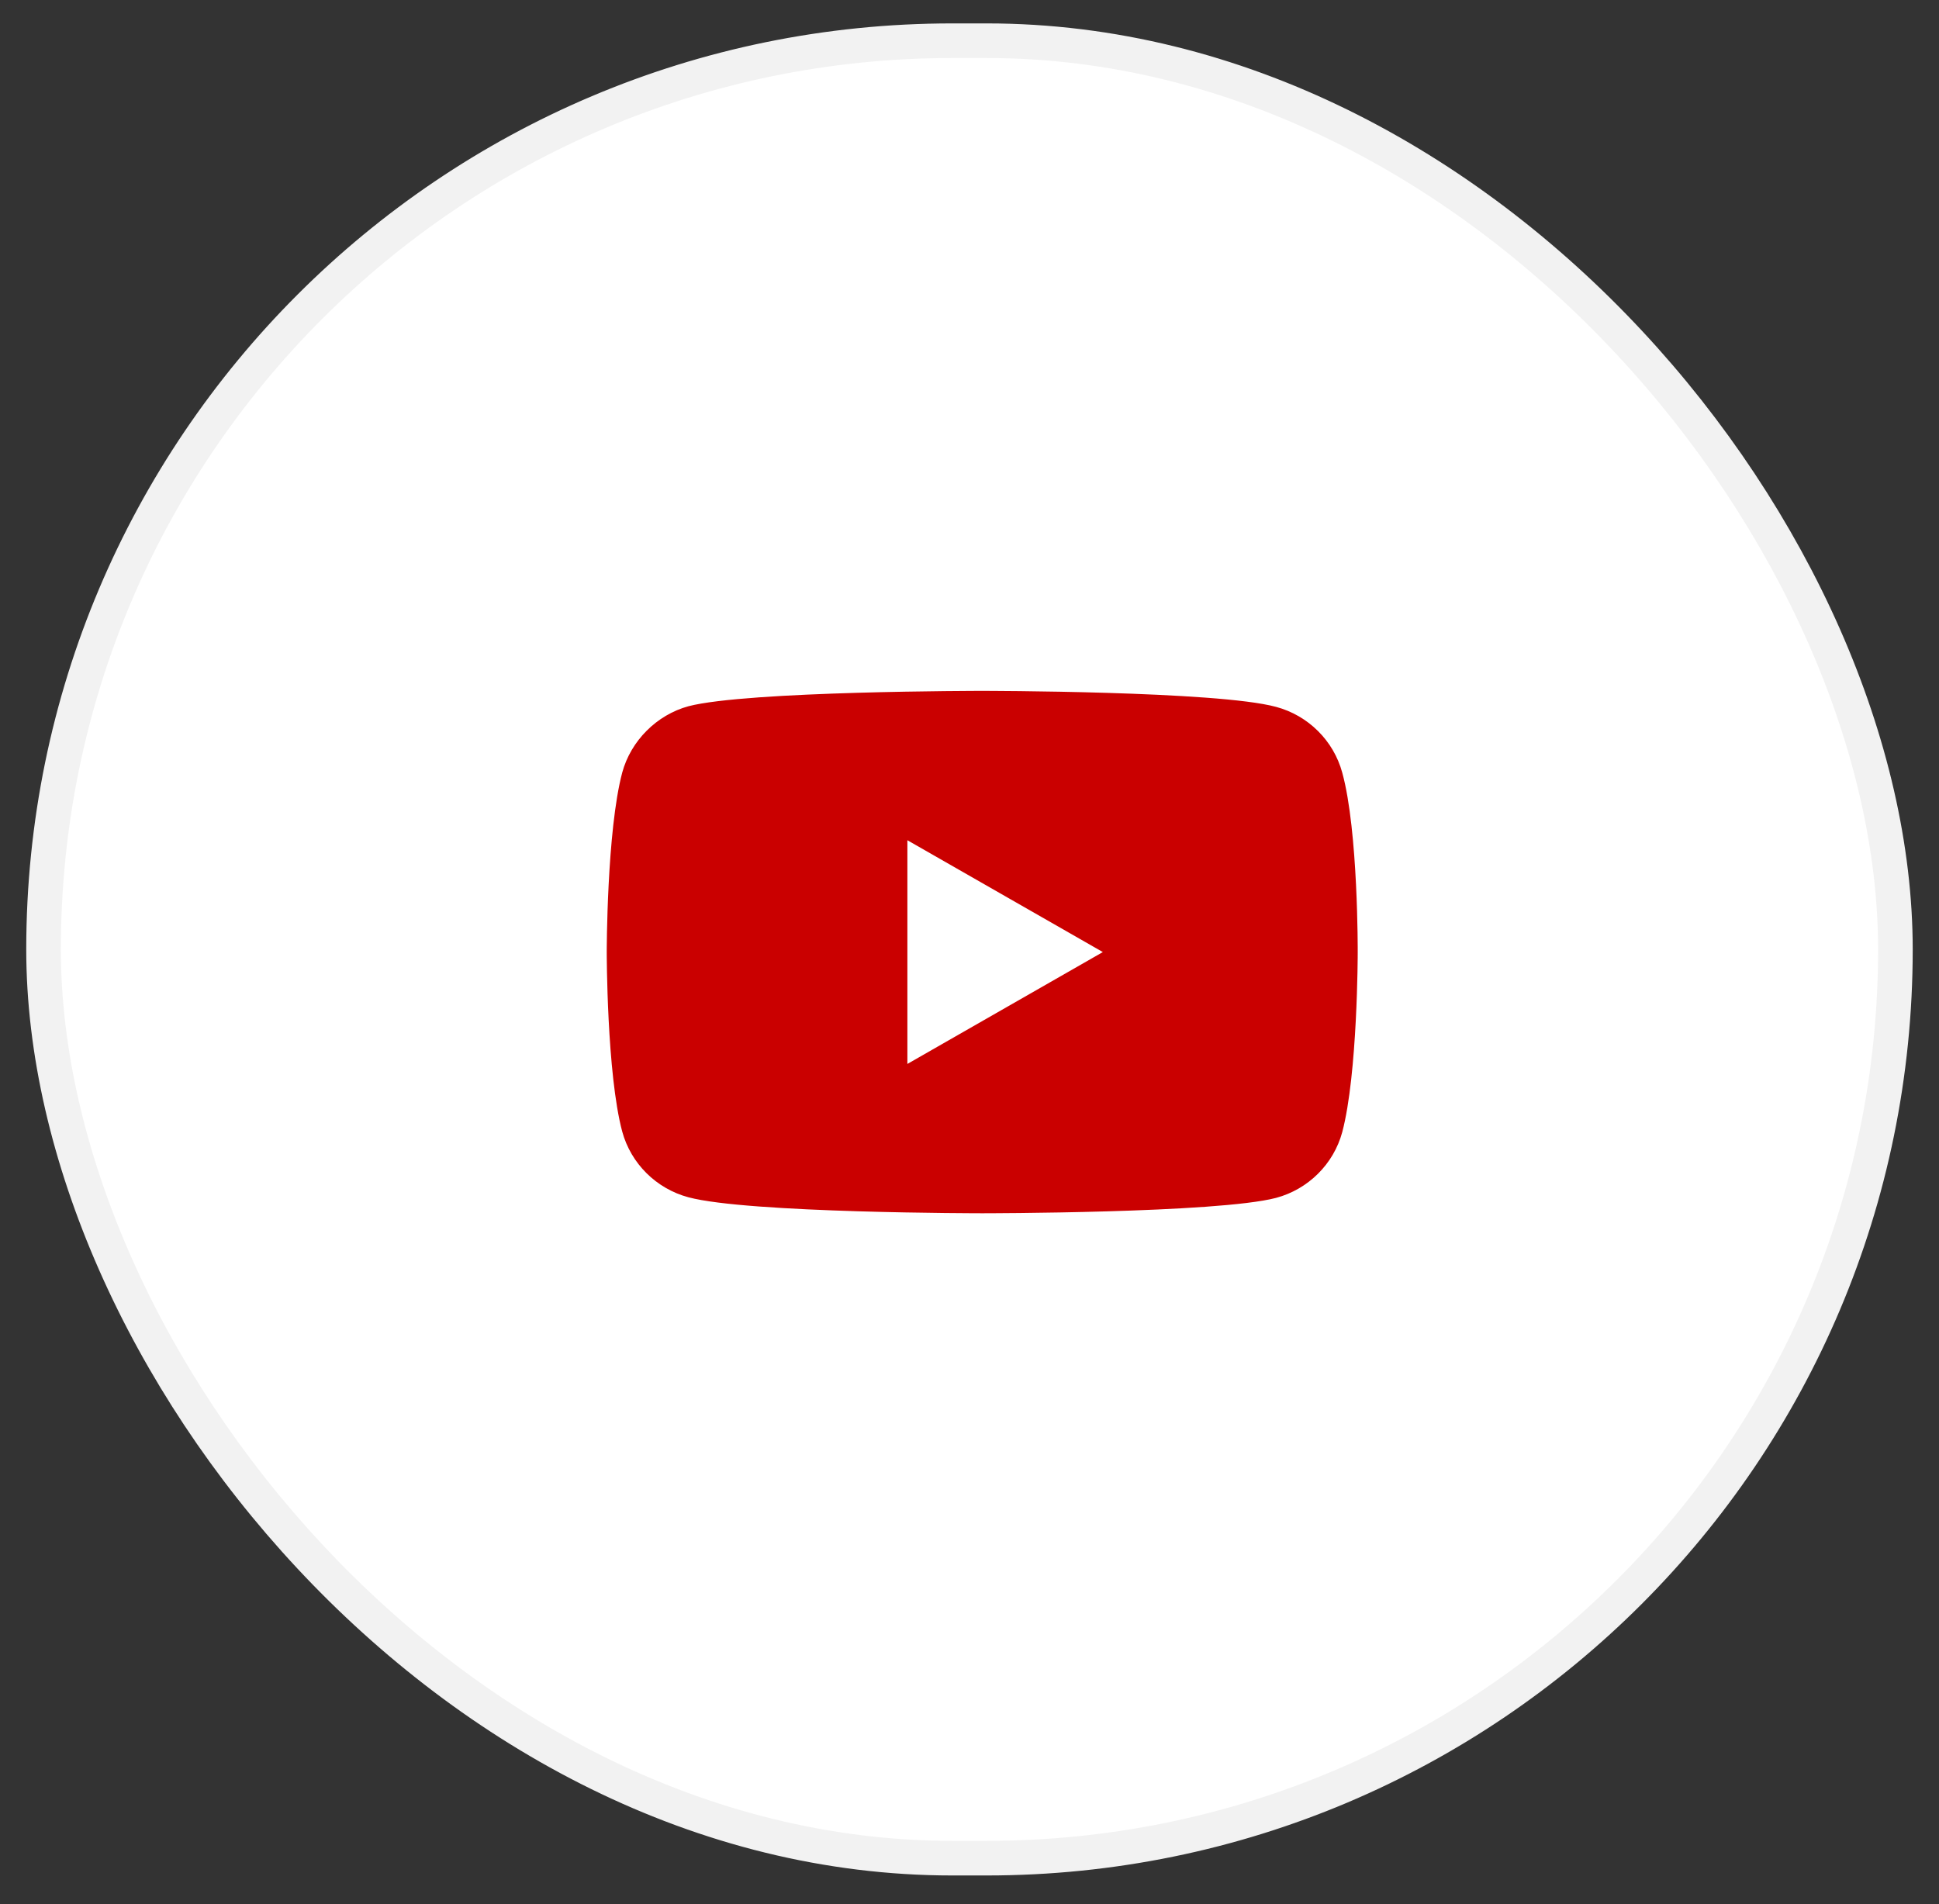
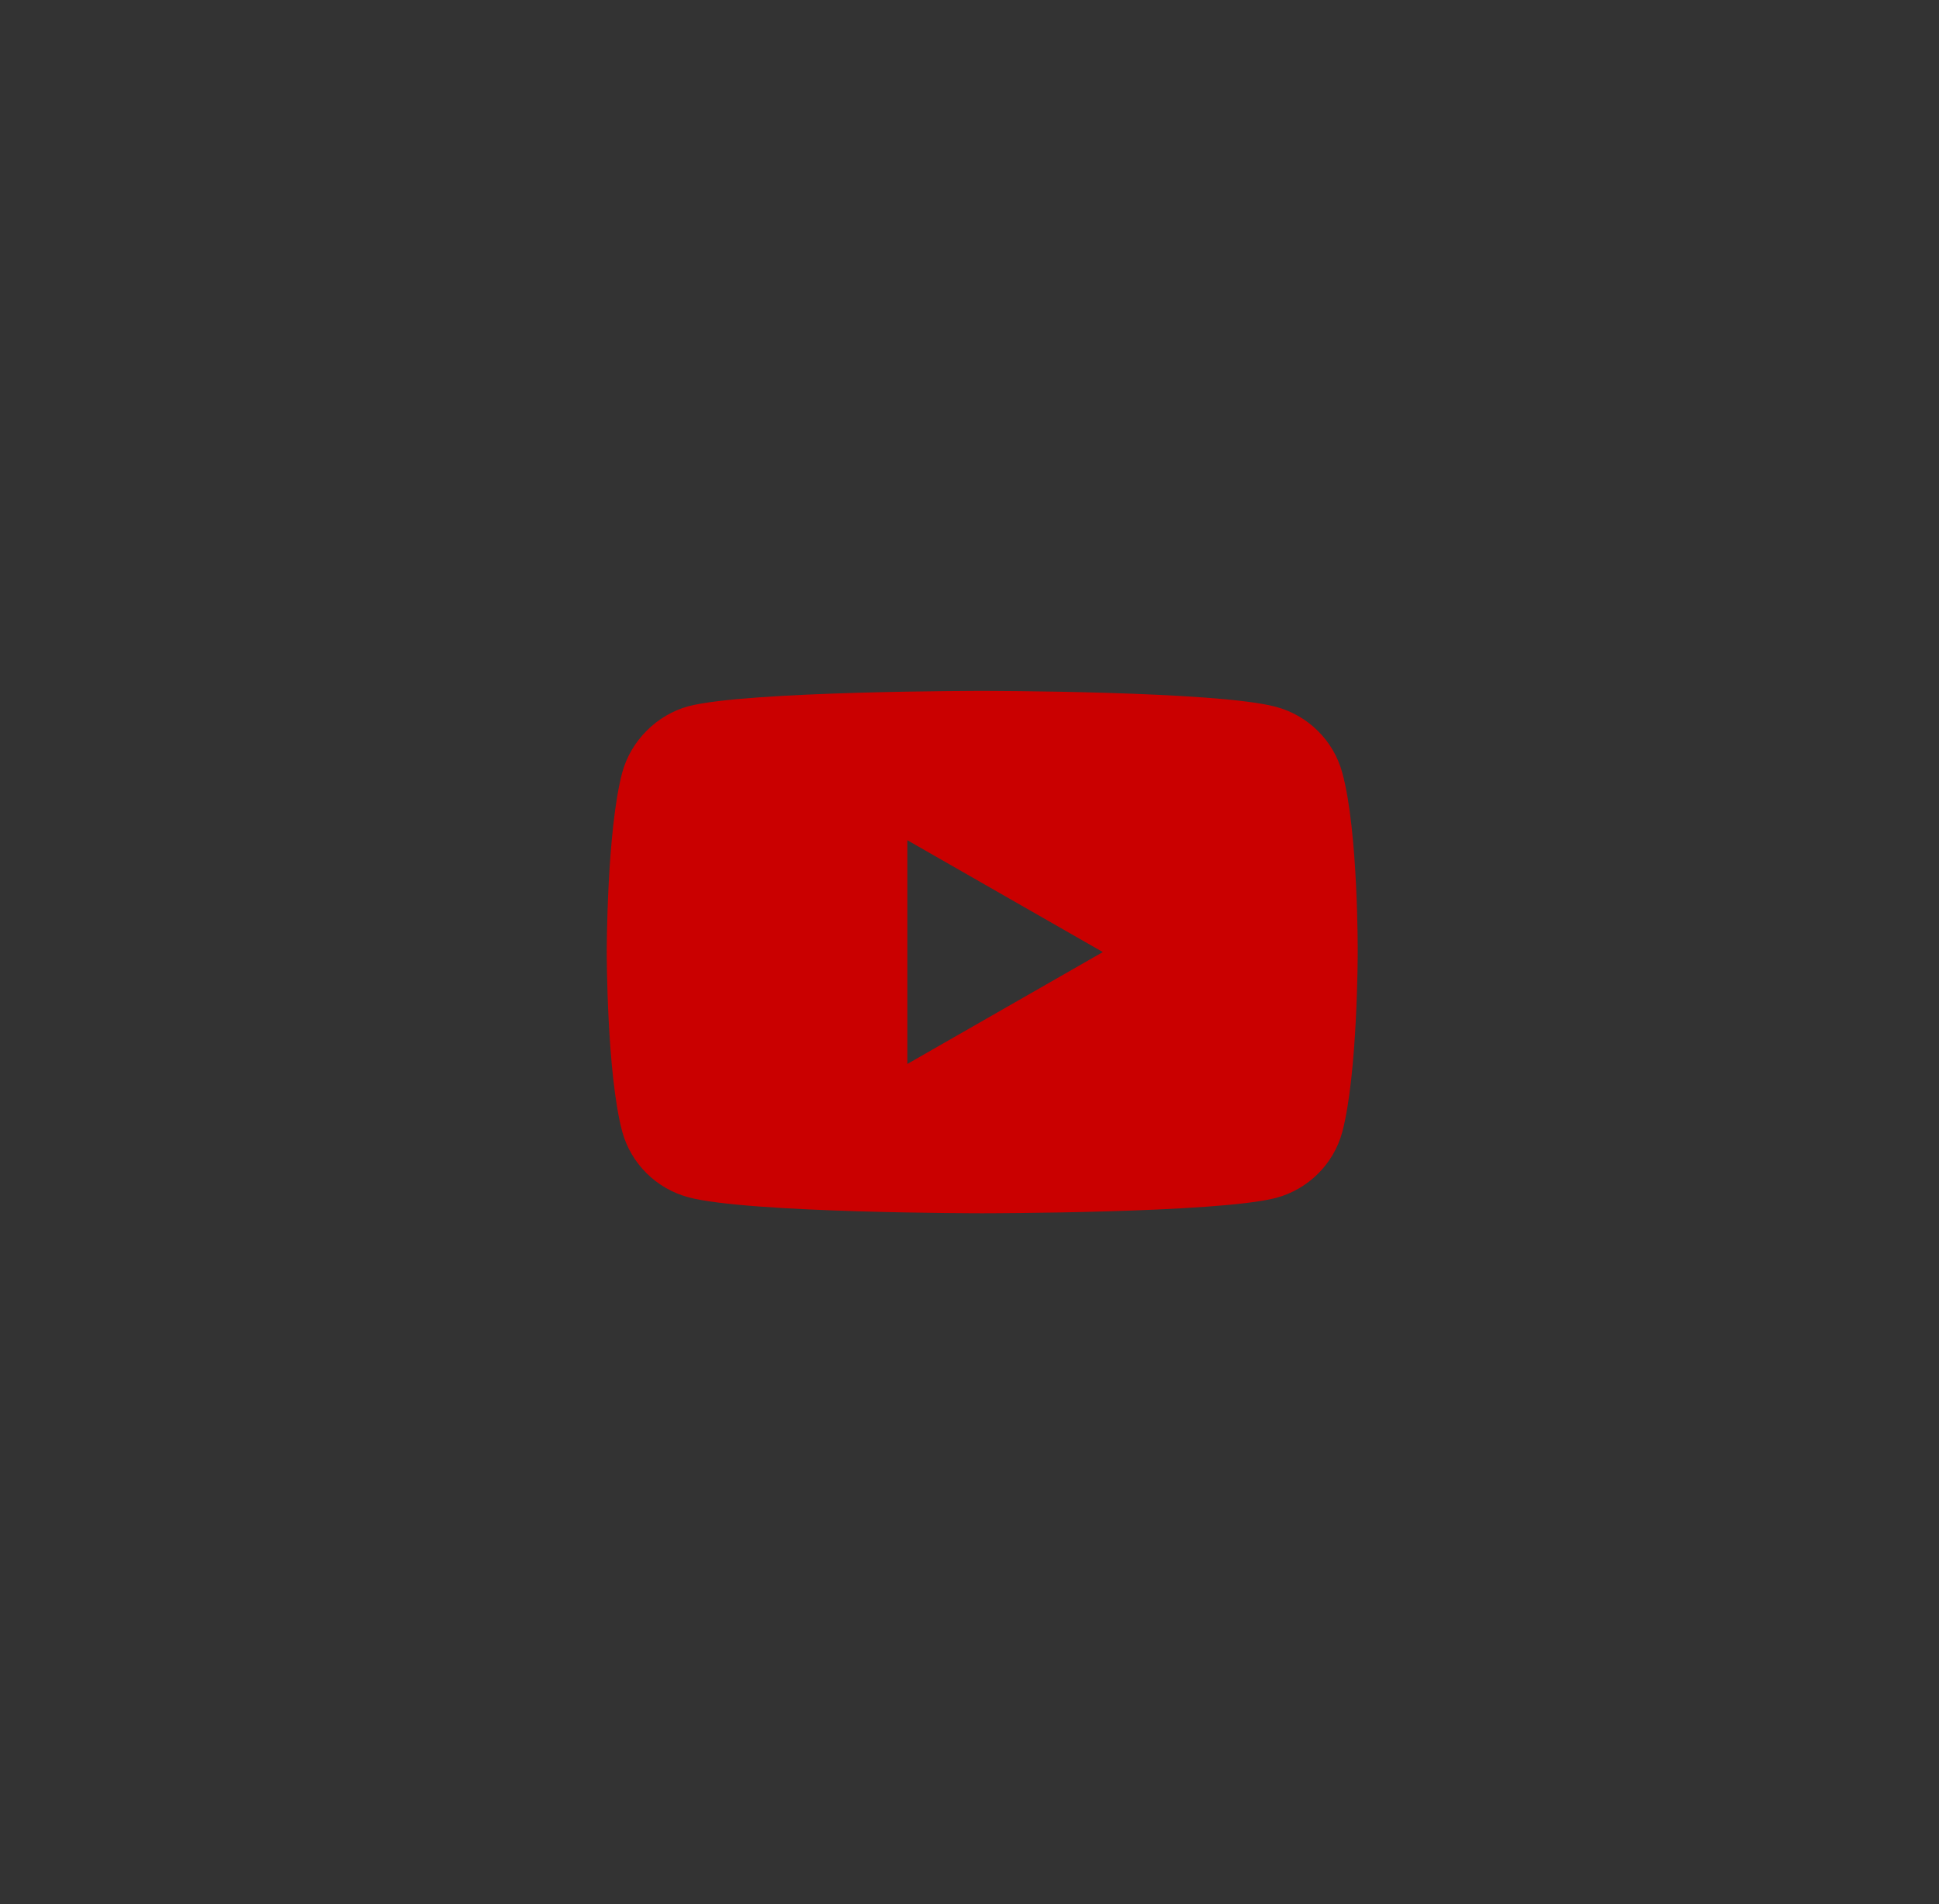
<svg xmlns="http://www.w3.org/2000/svg" width="56" height="55" viewBox="0 0 56 55" fill="none">
  <rect x="0" y="0" width="56" height="55" fill="#333333" stroke="none" />
-   <rect x="1.258" y="1.176" width="53.483" height="52.492" rx="26.246" fill="white" stroke="#F2F2F2" />
  <path d="M38.765 22.315C38.515 21.392 37.782 20.664 36.853 20.416C35.156 19.954 28.367 19.954 28.367 19.954C28.367 19.954 21.579 19.954 19.882 20.398C18.97 20.647 18.22 21.392 17.97 22.315C17.523 24.001 17.523 27.498 17.523 27.498C17.523 27.498 17.523 31.012 17.97 32.681C18.22 33.604 18.953 34.332 19.882 34.58C21.597 35.042 28.368 35.042 28.368 35.042C28.368 35.042 35.156 35.042 36.853 34.598C37.783 34.349 38.515 33.622 38.765 32.699C39.212 31.012 39.212 27.516 39.212 27.516C39.212 27.516 39.23 24.001 38.765 22.315ZM26.206 30.729V24.268L31.851 27.498L26.206 30.729Z" fill="#CA0000" />
</svg>